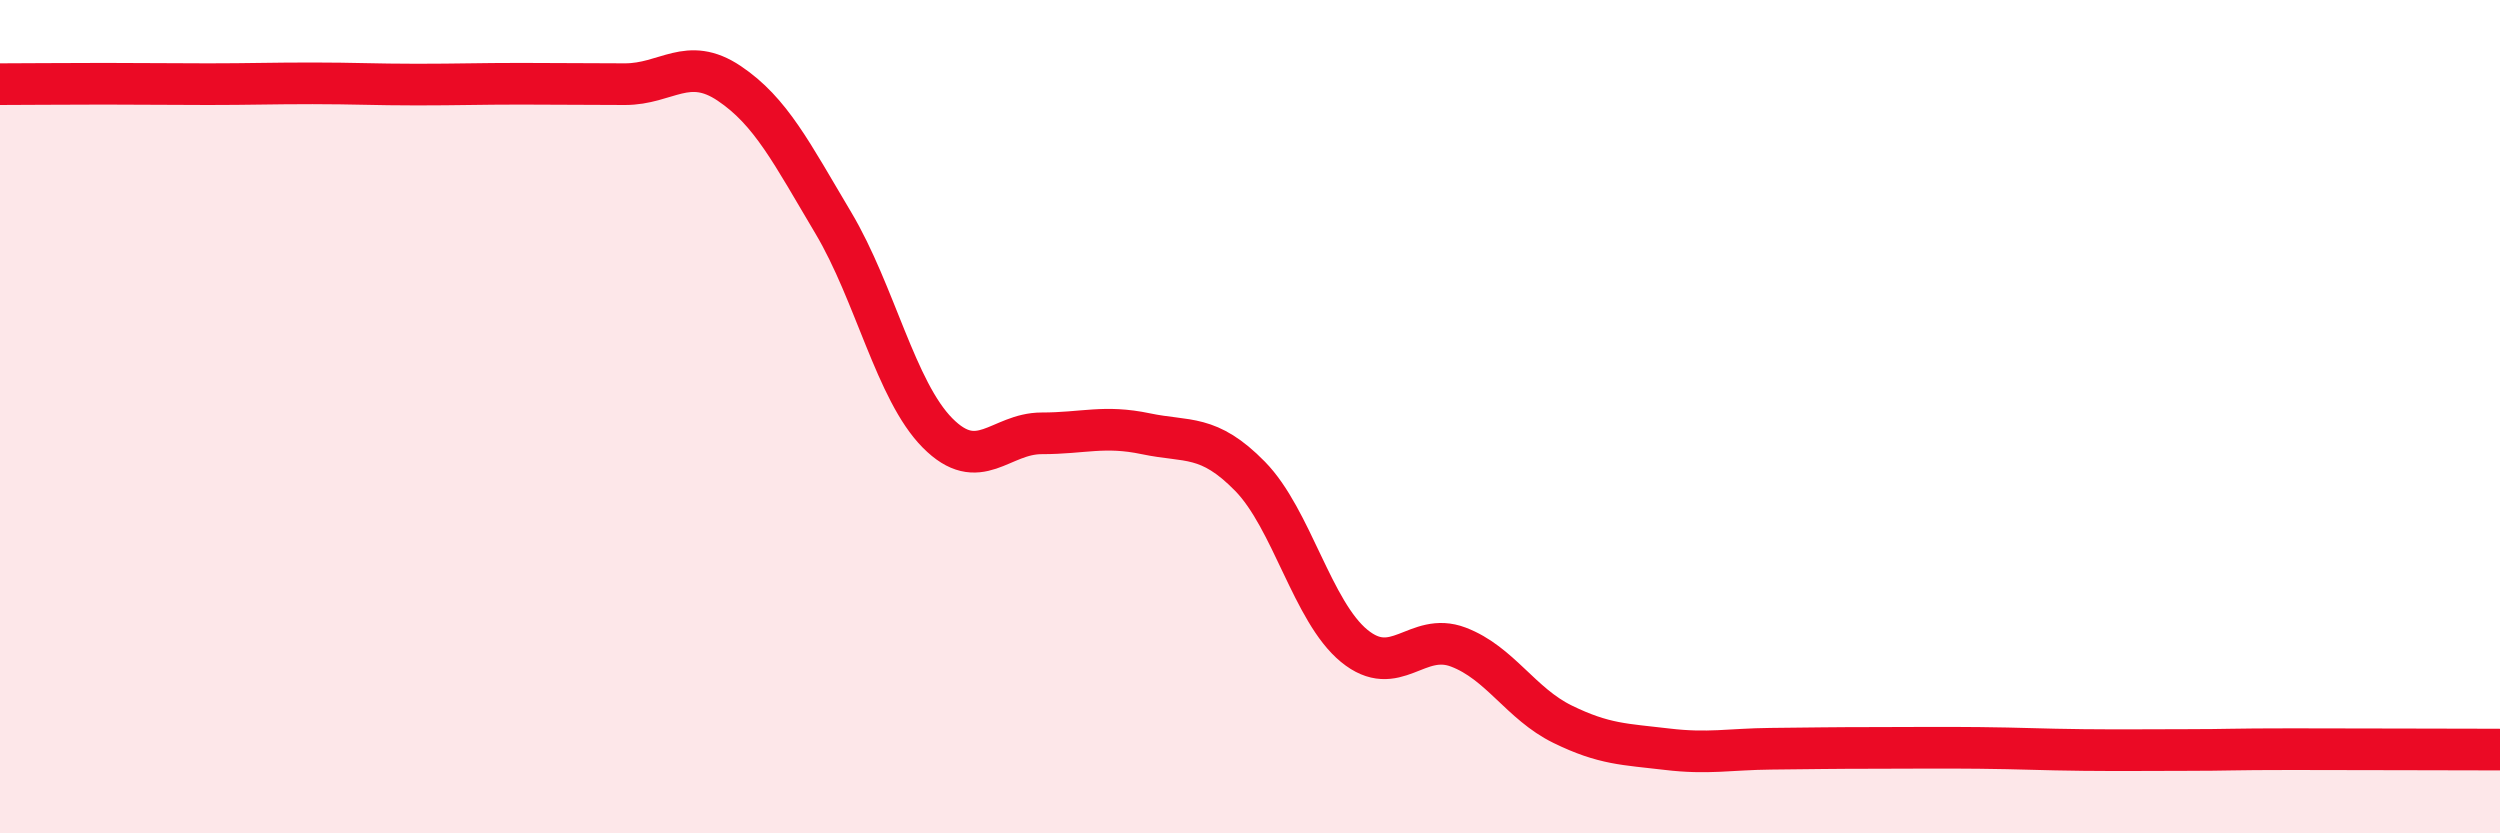
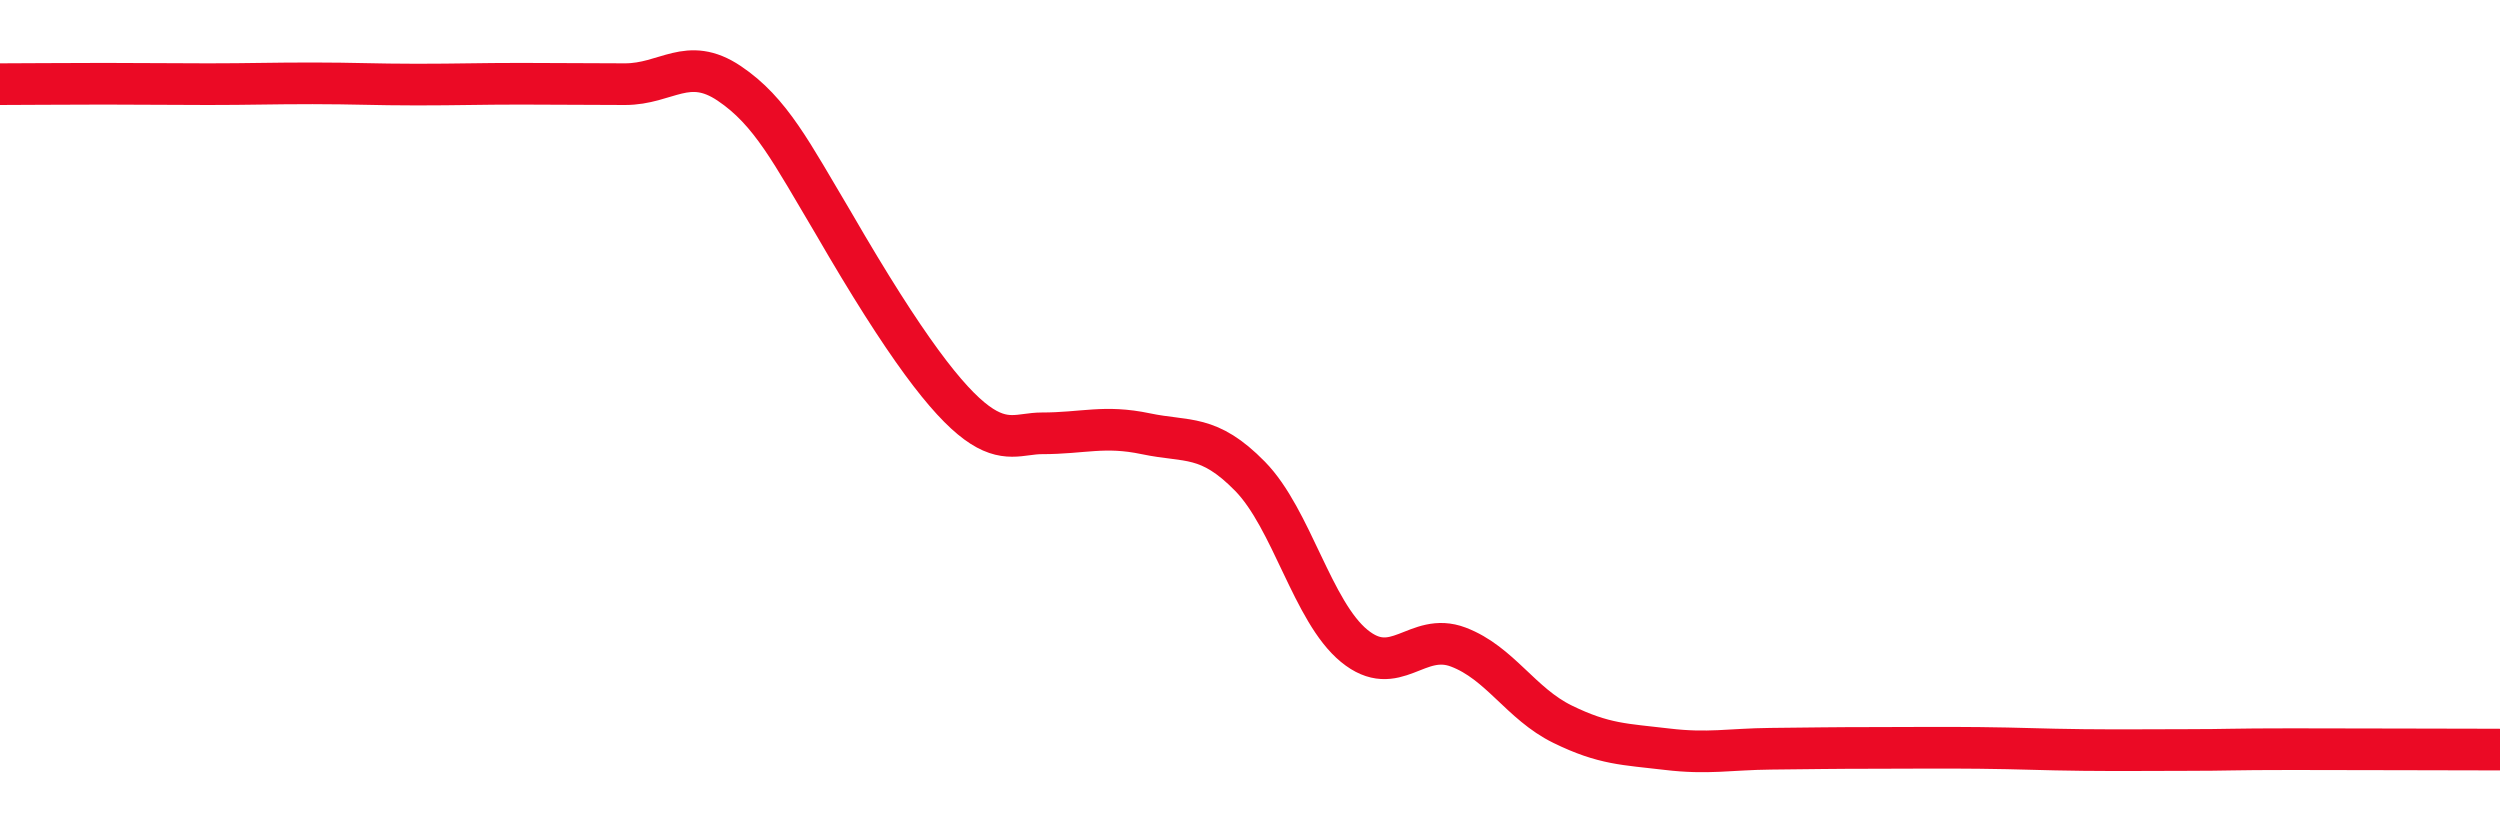
<svg xmlns="http://www.w3.org/2000/svg" width="60" height="20" viewBox="0 0 60 20">
-   <path d="M 0,2.02 C 0.5,2.02 1.5,2.01 2.5,2.01 C 3.5,2.01 4,2.02 5,2.02 C 6,2.02 6.5,2 7.5,2 C 8.5,2 9,2.03 10,2.03 C 11,2.03 11.5,2.01 12.5,2.01 C 13.5,2.01 14,2.02 15,2.02 C 16,2.02 16.5,1.33 17.5,2 C 18.5,2.67 19,3.67 20,5.35 C 21,7.03 21.5,9.38 22.5,10.39 C 23.5,11.4 24,10.4 25,10.4 C 26,10.4 26.5,10.2 27.5,10.41 C 28.5,10.62 29,10.41 30,11.43 C 31,12.45 31.5,14.68 32.5,15.5 C 33.5,16.32 34,15.15 35,15.53 C 36,15.91 36.5,16.89 37.5,17.38 C 38.5,17.87 39,17.86 40,17.98 C 41,18.1 41.5,17.98 42.5,17.97 C 43.5,17.96 44,17.95 45,17.95 C 46,17.95 46.5,17.94 47.5,17.95 C 48.5,17.96 49,17.99 50,18 C 51,18.01 51.5,18 52.5,18 C 53.5,18 53.5,17.98 55,17.98 C 56.5,17.98 59,17.99 60,17.99L60 20L0 20Z" fill="#EB0A25" opacity="0.1" stroke-linecap="round" stroke-linejoin="round" />
-   <path d="M 0,2.02 C 0.5,2.02 1.5,2.01 2.5,2.01 C 3.5,2.01 4,2.02 5,2.02 C 6,2.02 6.5,2 7.5,2 C 8.5,2 9,2.03 10,2.03 C 11,2.03 11.5,2.01 12.5,2.01 C 13.5,2.01 14,2.02 15,2.02 C 16,2.02 16.5,1.33 17.5,2 C 18.5,2.67 19,3.67 20,5.35 C 21,7.03 21.5,9.38 22.5,10.39 C 23.5,11.4 24,10.4 25,10.4 C 26,10.4 26.5,10.2 27.5,10.41 C 28.5,10.62 29,10.41 30,11.43 C 31,12.45 31.5,14.68 32.5,15.5 C 33.5,16.32 34,15.15 35,15.53 C 36,15.91 36.5,16.89 37.5,17.38 C 38.5,17.87 39,17.86 40,17.98 C 41,18.1 41.5,17.98 42.5,17.97 C 43.5,17.96 44,17.95 45,17.95 C 46,17.95 46.5,17.94 47.5,17.95 C 48.5,17.96 49,17.99 50,18 C 51,18.01 51.5,18 52.5,18 C 53.5,18 53.5,17.98 55,17.98 C 56.5,17.98 59,17.99 60,17.99" stroke="#EB0A25" stroke-width="1" fill="none" stroke-linecap="round" stroke-linejoin="round" />
+   <path d="M 0,2.02 C 0.5,2.02 1.5,2.01 2.5,2.01 C 3.5,2.01 4,2.02 5,2.02 C 6,2.02 6.5,2 7.5,2 C 8.5,2 9,2.03 10,2.03 C 11,2.03 11.5,2.01 12.5,2.01 C 13.5,2.01 14,2.02 15,2.02 C 16,2.02 16.5,1.33 17.5,2 C 18.5,2.67 19,3.67 20,5.35 C 23.5,11.4 24,10.4 25,10.4 C 26,10.4 26.5,10.2 27.5,10.41 C 28.5,10.62 29,10.41 30,11.43 C 31,12.45 31.5,14.68 32.5,15.5 C 33.5,16.32 34,15.15 35,15.53 C 36,15.91 36.5,16.89 37.5,17.38 C 38.5,17.87 39,17.86 40,17.98 C 41,18.1 41.5,17.98 42.5,17.97 C 43.5,17.96 44,17.95 45,17.95 C 46,17.95 46.5,17.94 47.5,17.95 C 48.5,17.96 49,17.99 50,18 C 51,18.01 51.5,18 52.5,18 C 53.5,18 53.5,17.98 55,17.98 C 56.5,17.98 59,17.99 60,17.99" stroke="#EB0A25" stroke-width="1" fill="none" stroke-linecap="round" stroke-linejoin="round" />
</svg>